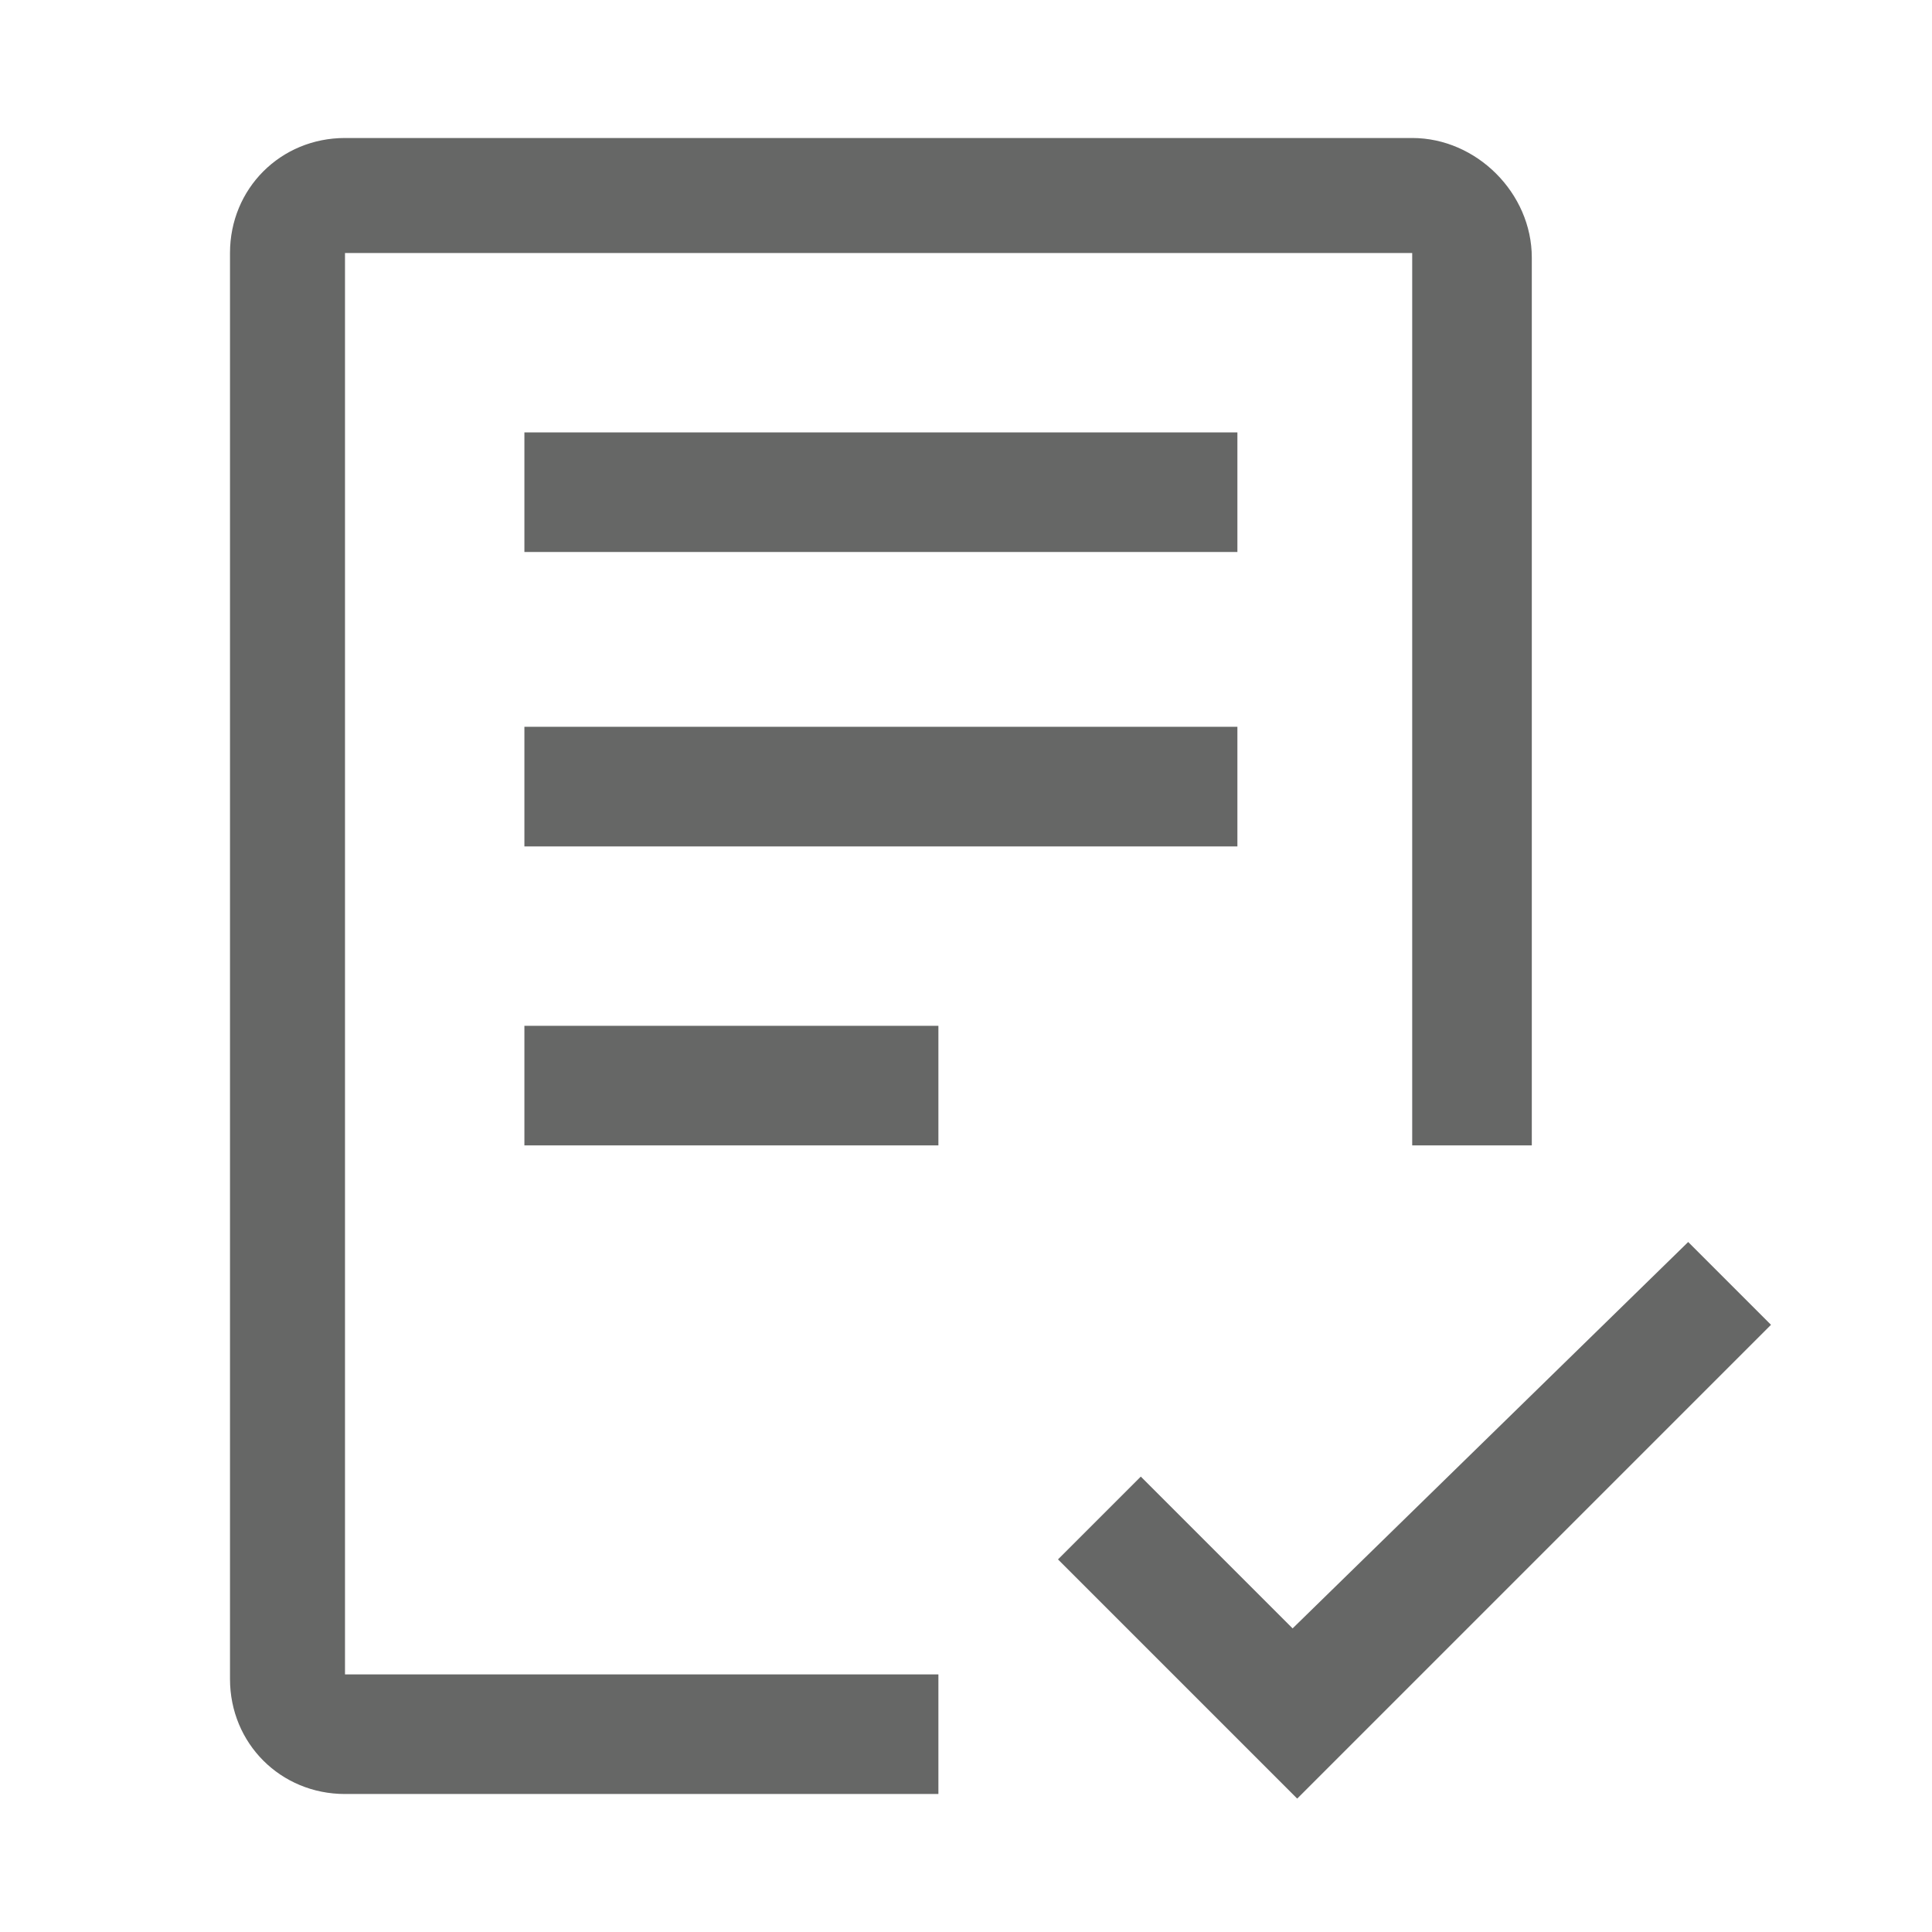
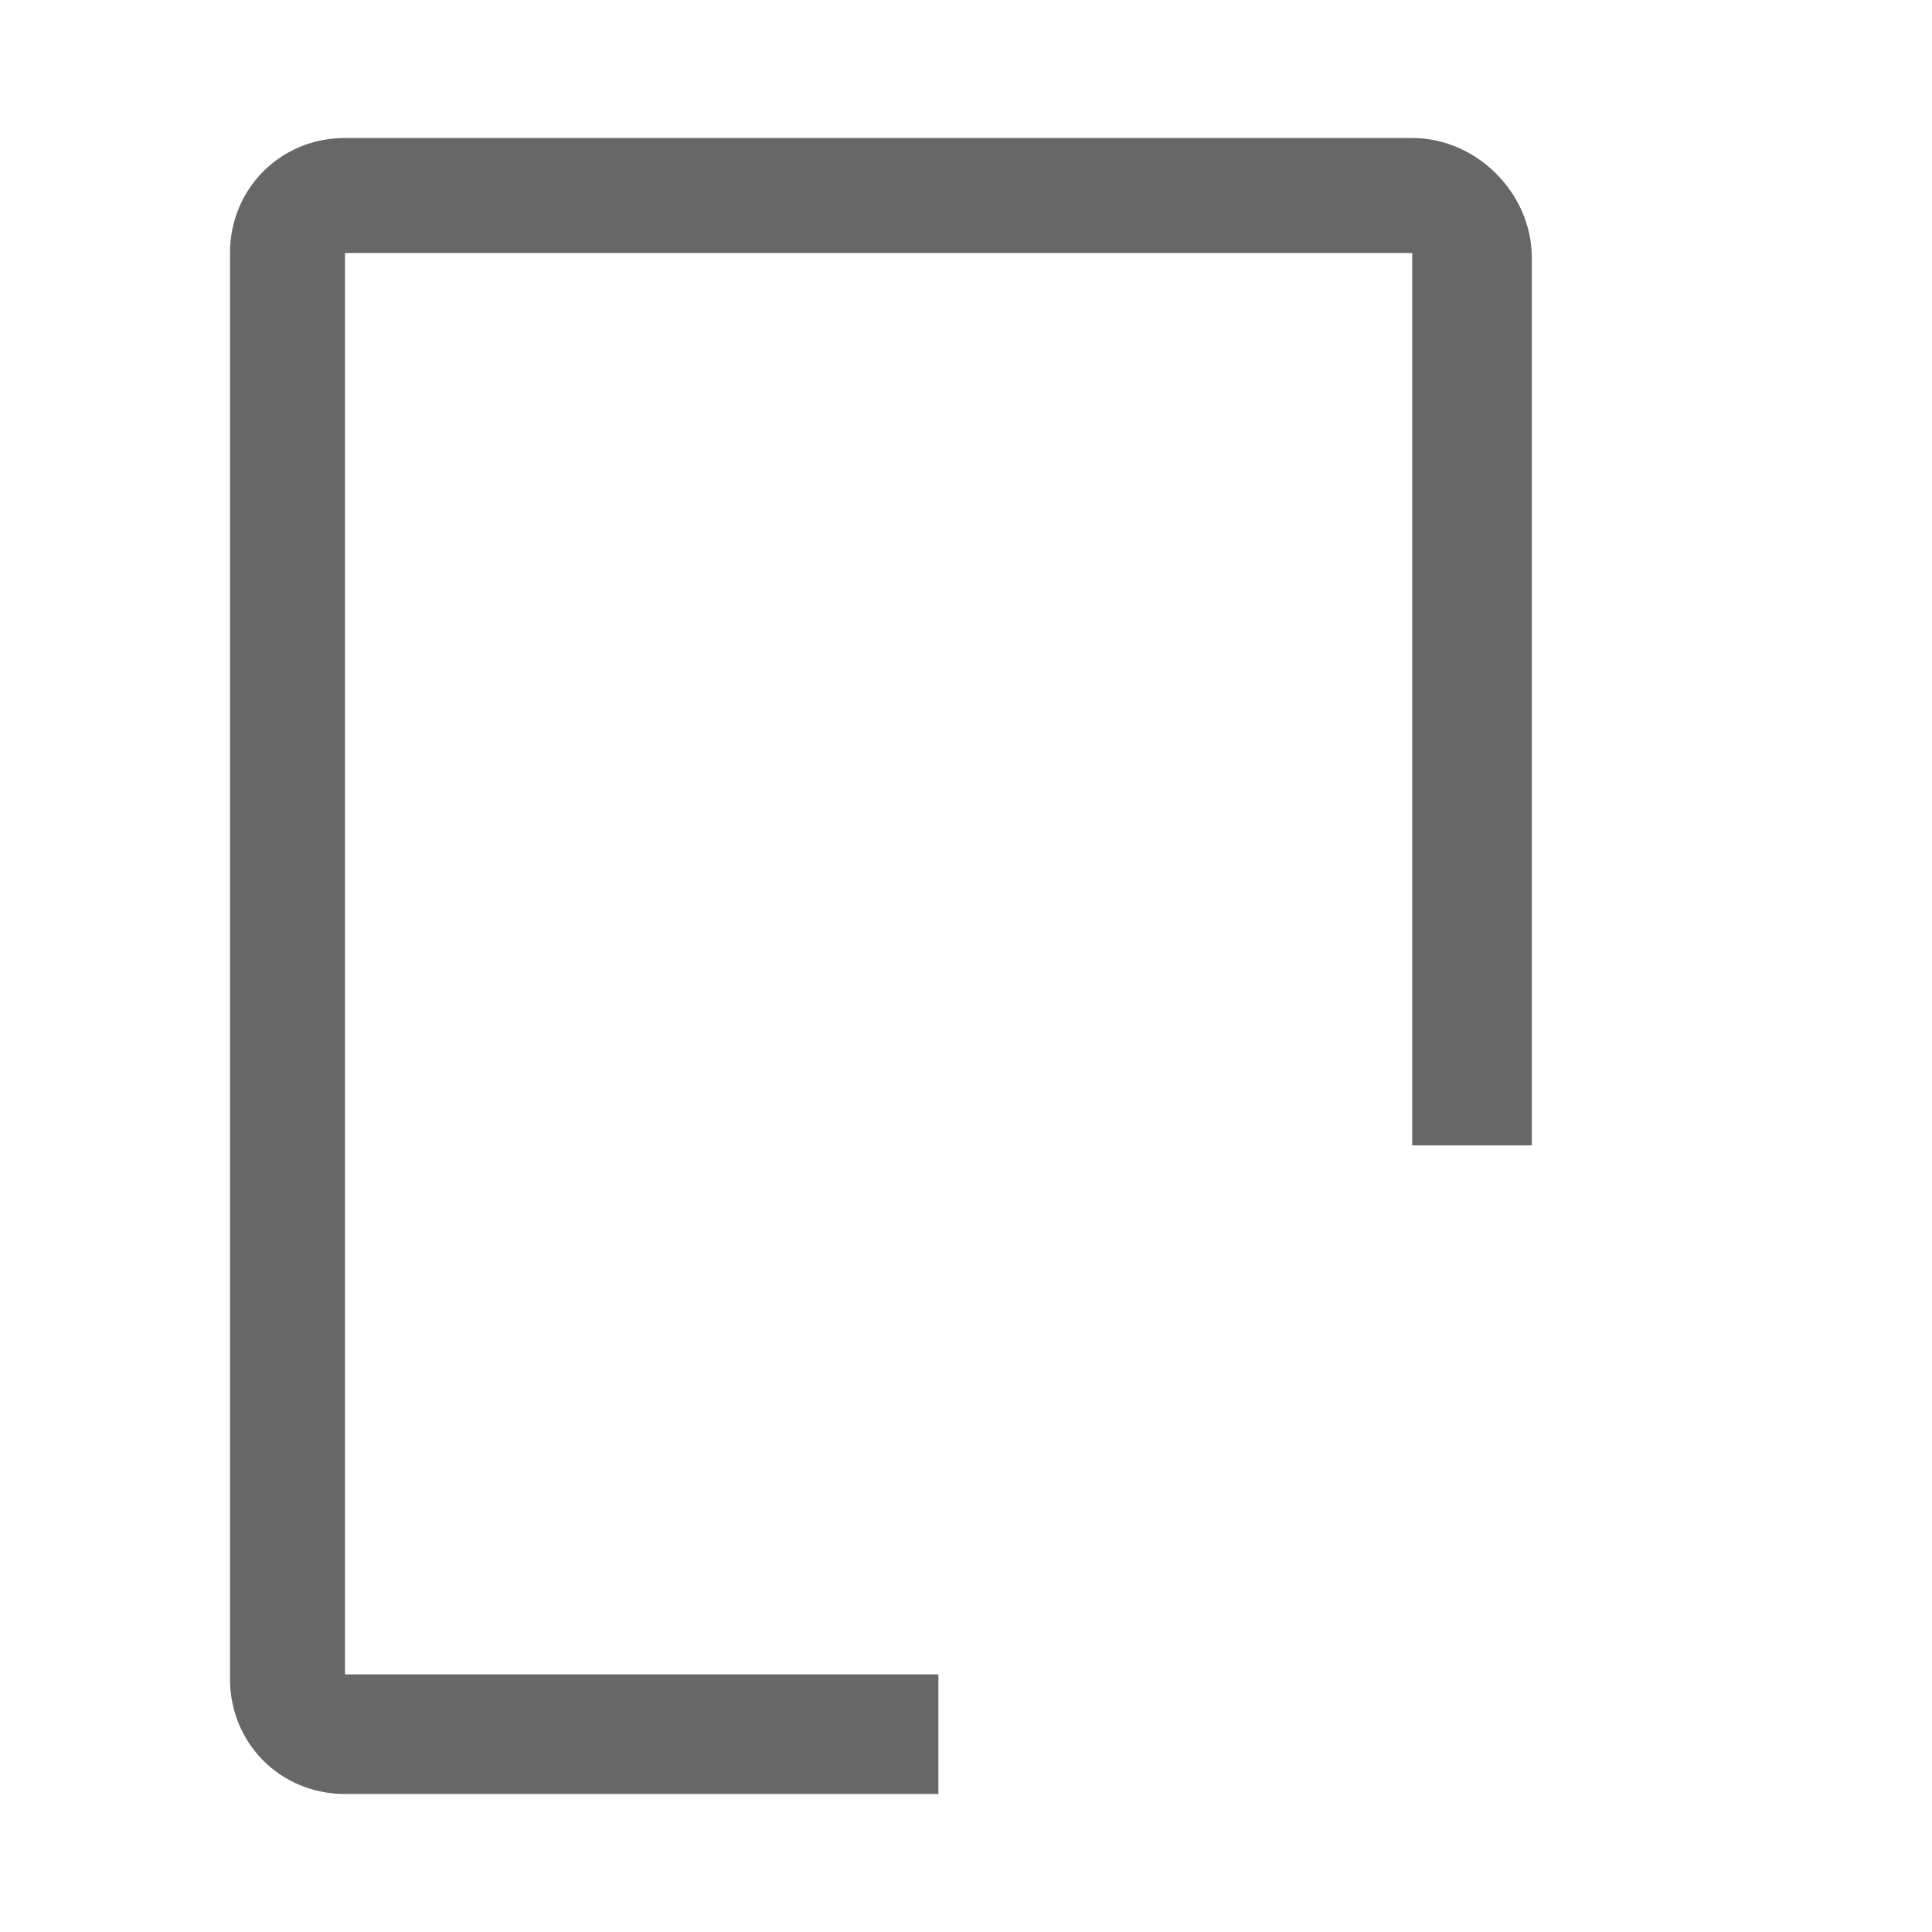
<svg xmlns="http://www.w3.org/2000/svg" version="1.1" id="Layer_1" x="0px" y="0px" viewBox="0 0 42 42" style="enable-background:new 0 0 42 42;" xml:space="preserve">
  <style type="text/css"> .st0{fill:#666766;} </style>
-   <path class="st0" d="M28.1,35.4l-3.3-3.3L23,33.9l5.2,5.2l10.3-10.3l-1.8-1.8L28.1,35.4z M11.4,22.3h9v2.6h-9V22.3z M11.4,15.8h15.5 v2.6H11.4V15.8z M11.4,9.4h15.5V12H11.4V9.4z" />
  <path class="st0" d="M20.4,39H7.5C6.1,39,5,37.9,5,36.5V5.5C5,4.1,6.1,3,7.5,3h23.2c1.4,0,2.6,1.2,2.6,2.6v19.3h-2.6V5.5H7.5v30.9 h12.9V39z" />
</svg>